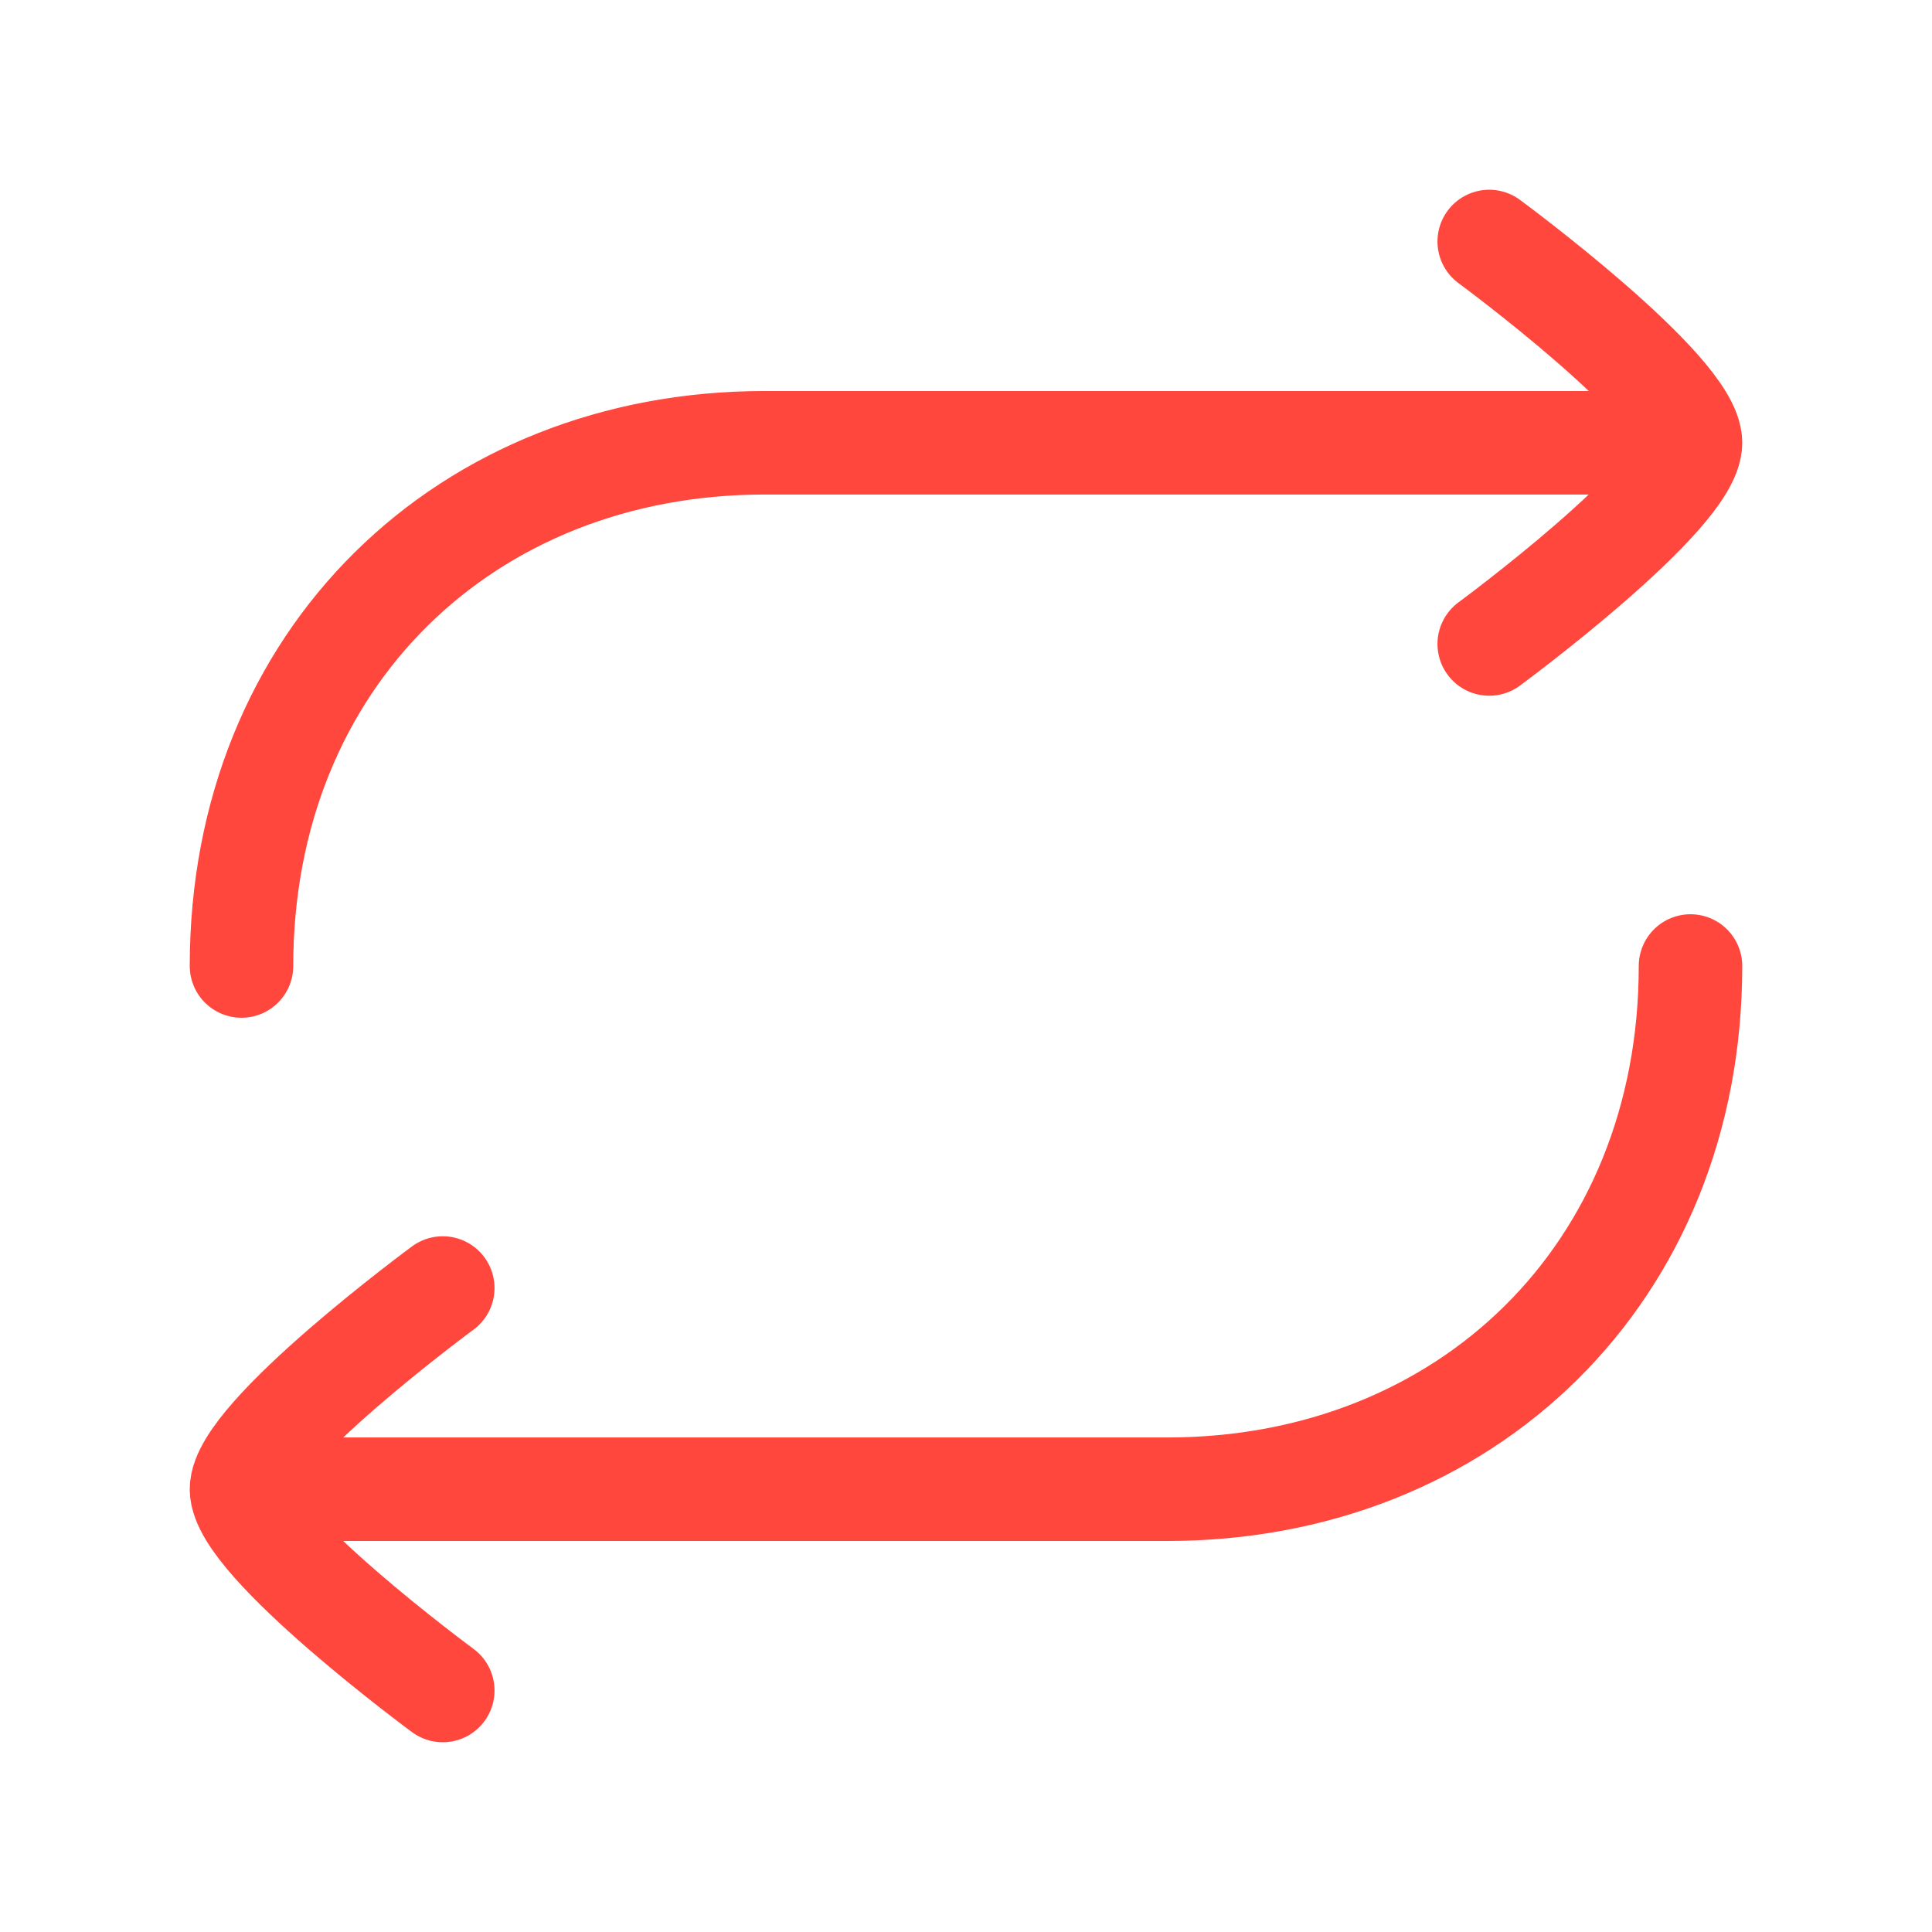
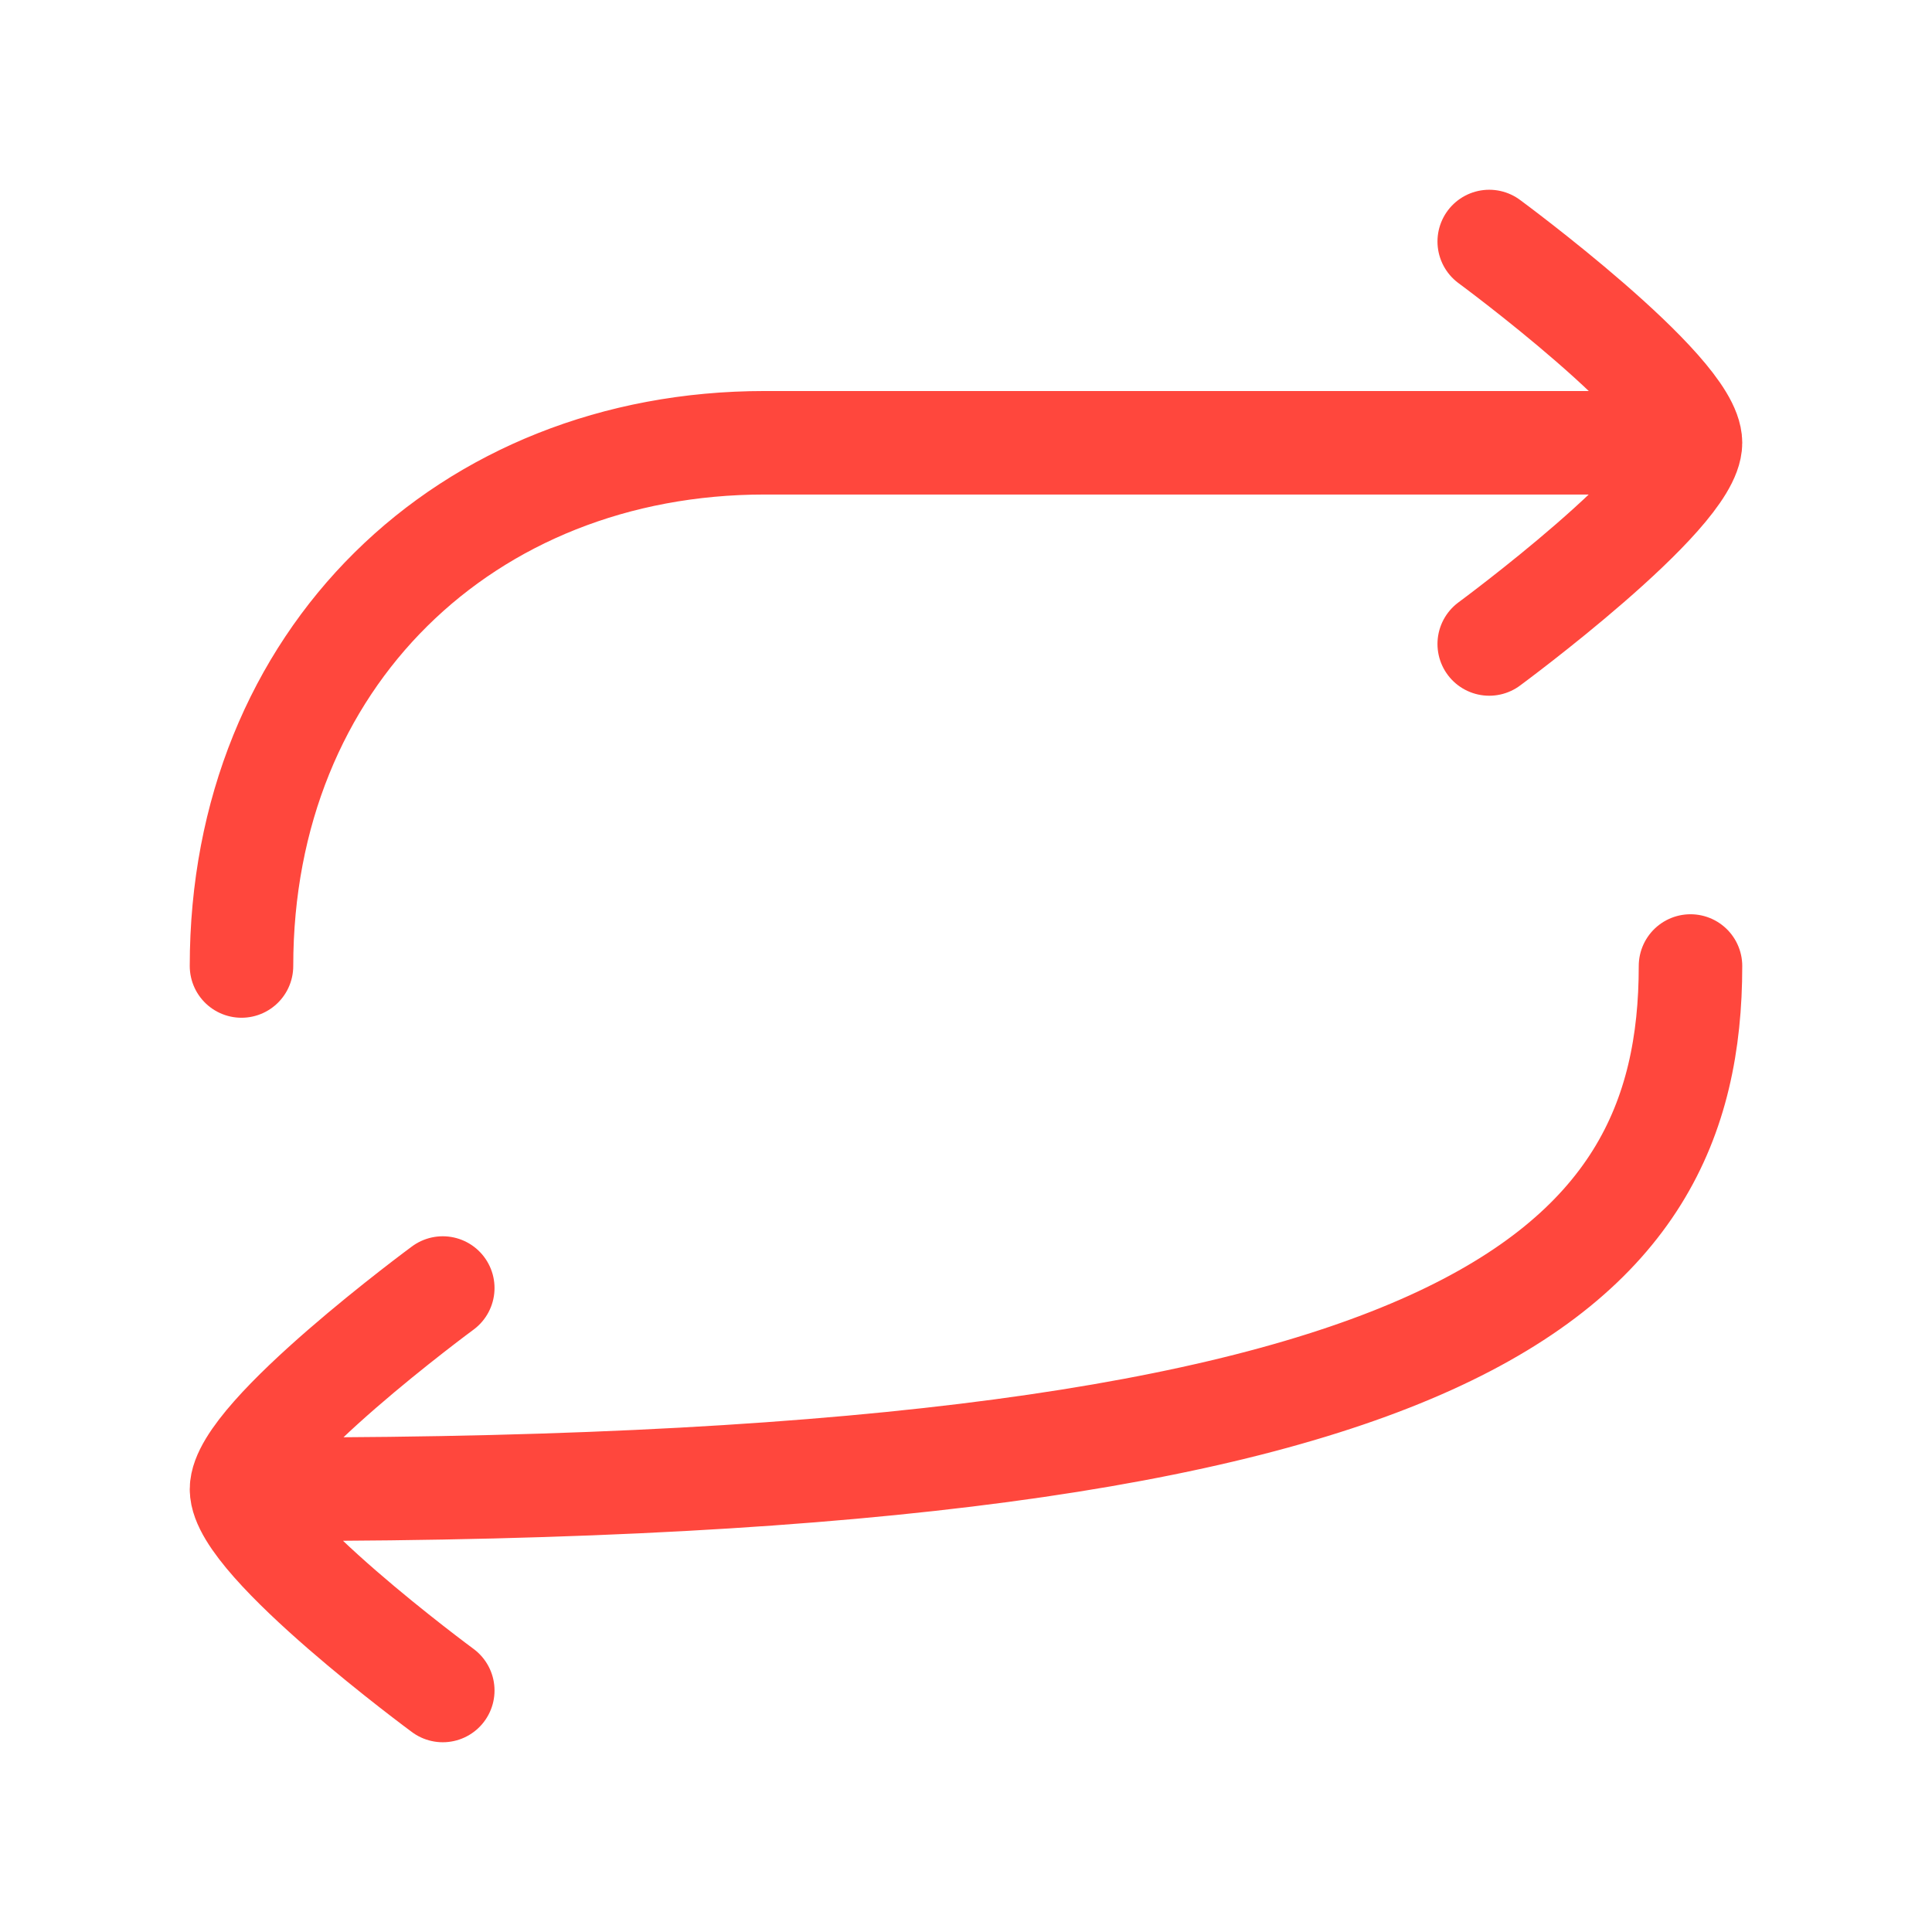
<svg xmlns="http://www.w3.org/2000/svg" width="28" height="28" viewBox="0 0 28 28" fill="none">
-   <path d="M23.917 6.417H11.083C6.751 6.417 3.5 9.549 3.5 14M4.083 21.583H16.917C21.249 21.583 24.5 18.451 24.5 14M21.583 3.5C21.583 3.5 24.5 5.648 24.5 6.417C24.5 7.185 21.583 9.333 21.583 9.333M6.417 18.667C6.417 18.667 3.5 20.815 3.5 21.583C3.5 22.352 6.417 24.5 6.417 24.5" stroke="#FF473D" stroke-width="1.5" stroke-linecap="round" stroke-linejoin="round" />
+   <path d="M23.917 6.417H11.083C6.751 6.417 3.5 9.549 3.5 14M4.083 21.583C21.249 21.583 24.5 18.451 24.5 14M21.583 3.5C21.583 3.5 24.5 5.648 24.5 6.417C24.5 7.185 21.583 9.333 21.583 9.333M6.417 18.667C6.417 18.667 3.5 20.815 3.5 21.583C3.5 22.352 6.417 24.5 6.417 24.5" stroke="#FF473D" stroke-width="1.5" stroke-linecap="round" stroke-linejoin="round" />
</svg>